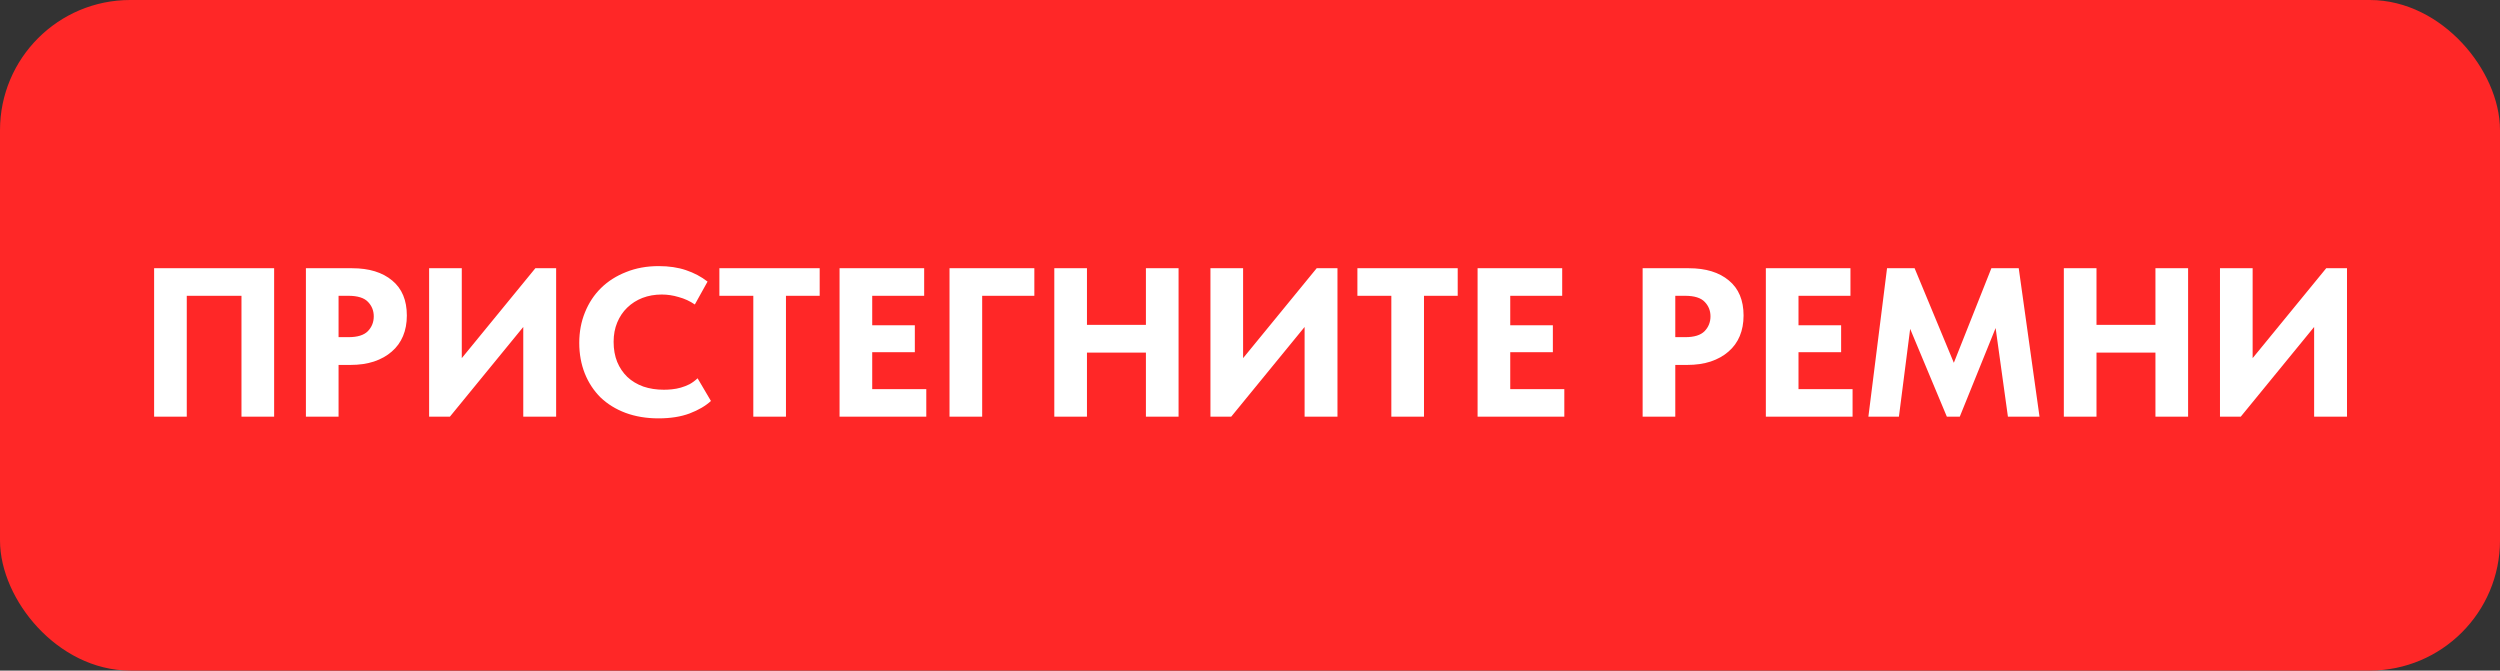
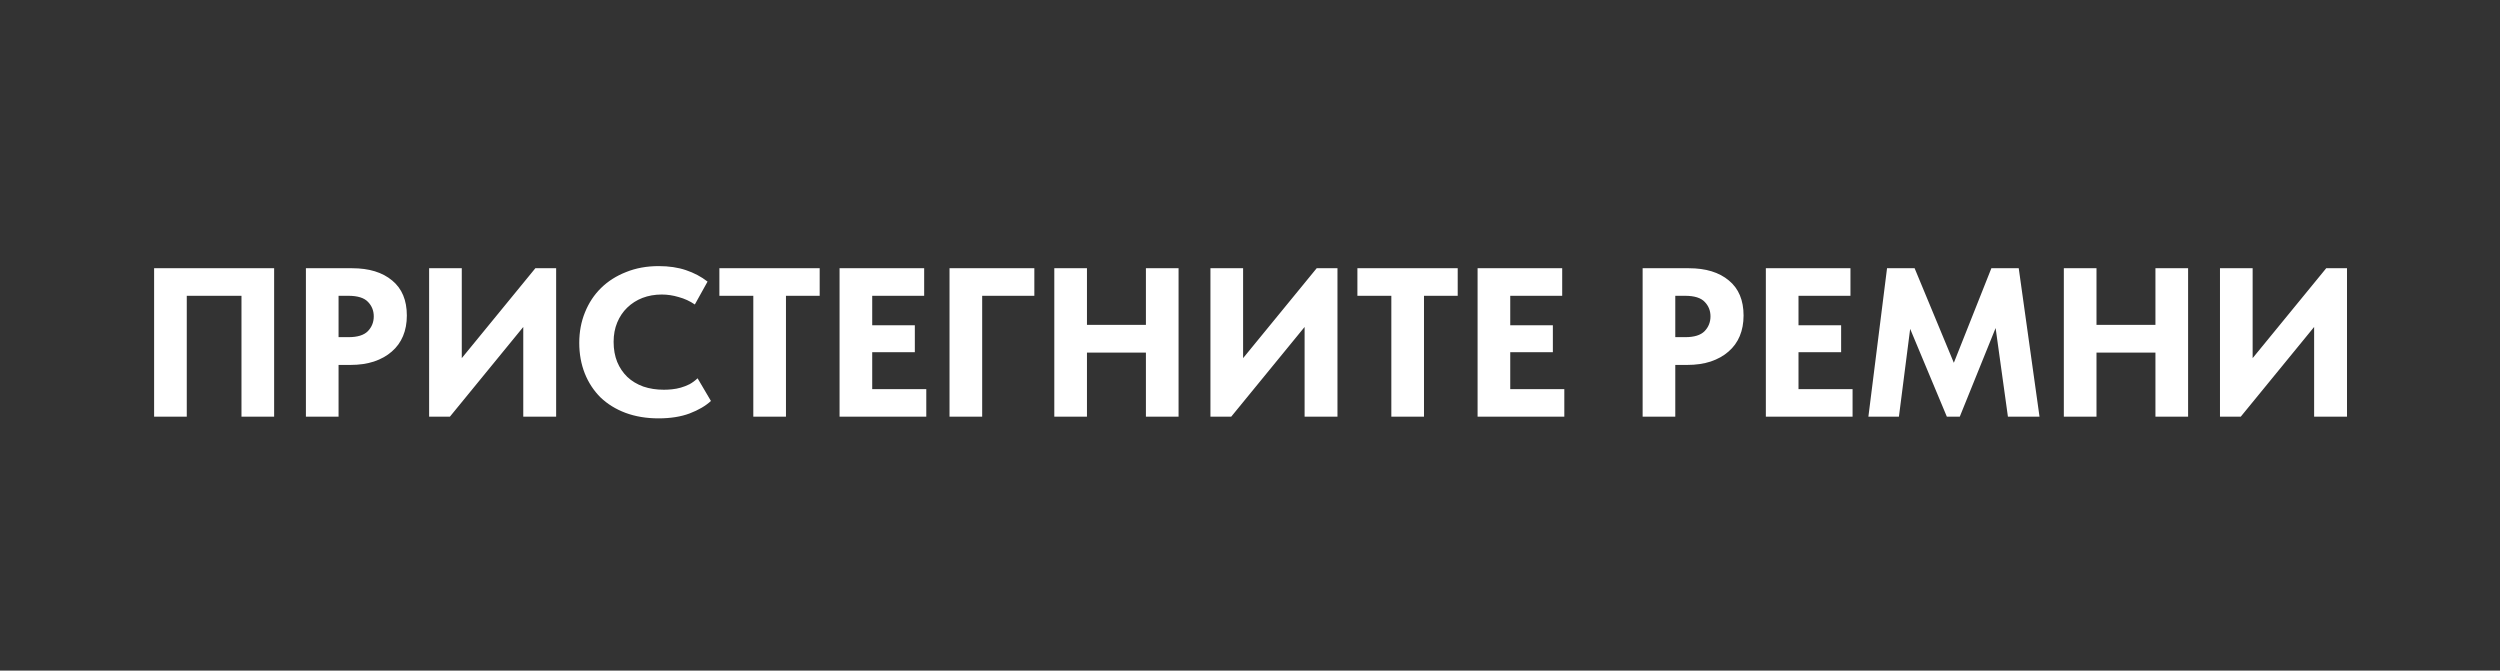
<svg xmlns="http://www.w3.org/2000/svg" width="384" height="103" viewBox="0 0 384 103" fill="none">
  <rect x="0" y="0" width="384" height="103" fill="#333333" stroke="none" />
-   <rect x="2" y="2" width="380" height="99" rx="18" fill="#FF2727" />
-   <rect x="2" y="2" width="380" height="99" rx="18" stroke="#FF2727" stroke-width="4" />
  <path d="M23.672 41.2H42.107V64H37.091V45.434H28.688V64H23.672V41.2ZM54.088 41.2C56.693 41.2 58.745 41.83 60.244 43.089C61.742 44.327 62.491 46.118 62.491 48.463C62.491 49.636 62.296 50.689 61.905 51.623C61.514 52.557 60.938 53.349 60.178 54.001C59.44 54.652 58.528 55.162 57.442 55.531C56.378 55.879 55.173 56.053 53.827 56.053H52.003V64H46.987V41.2H54.088ZM53.566 51.786C54.913 51.786 55.89 51.482 56.498 50.874C57.106 50.244 57.41 49.484 57.41 48.594C57.41 47.725 57.117 46.987 56.53 46.379C55.944 45.749 54.934 45.434 53.501 45.434H52.003V51.786H53.566ZM65.913 41.2H70.929V55.01L82.231 41.2H85.423V64H80.374V50.222L69.105 64H65.913V41.2ZM101.156 64.261C99.288 64.261 97.595 63.978 96.075 63.414C94.576 62.849 93.295 62.057 92.231 61.036C91.189 59.994 90.385 58.767 89.821 57.355C89.256 55.922 88.974 54.359 88.974 52.665C88.974 50.971 89.267 49.408 89.853 47.975C90.44 46.52 91.265 45.271 92.329 44.229C93.393 43.187 94.674 42.373 96.172 41.786C97.671 41.178 99.343 40.874 101.188 40.874C102.752 40.874 104.142 41.081 105.358 41.493C106.595 41.906 107.703 42.492 108.68 43.252L106.726 46.77C105.966 46.249 105.14 45.869 104.25 45.63C103.382 45.369 102.513 45.239 101.644 45.239C100.58 45.239 99.592 45.413 98.68 45.76C97.79 46.107 97.008 46.607 96.335 47.258C95.684 47.888 95.174 48.648 94.804 49.538C94.435 50.429 94.251 51.417 94.251 52.502C94.251 53.653 94.435 54.685 94.804 55.597C95.174 56.487 95.695 57.258 96.368 57.909C97.041 58.539 97.855 59.027 98.811 59.375C99.766 59.701 100.819 59.863 101.97 59.863C102.361 59.863 102.774 59.842 103.208 59.798C103.664 59.755 104.12 59.668 104.576 59.538C105.032 59.407 105.477 59.234 105.911 59.017C106.346 58.778 106.758 58.474 107.149 58.105L109.201 61.59C108.376 62.35 107.279 62.99 105.911 63.511C104.565 64.011 102.98 64.261 101.156 64.261ZM115.708 45.434H110.497V41.2H125.903V45.434H120.724V64H115.708V45.434ZM128.956 41.2H141.952V45.434H133.972V49.962H140.519V54.098H133.972V59.766H142.278V64H128.956V41.2ZM145.846 41.2H158.875V45.434H150.862V64H145.846V41.2ZM176.012 54.163H166.957V64H161.941V41.2H166.957V49.897H176.012V41.2H181.028V64H176.012V54.163ZM185.924 41.2H190.94V55.01L202.243 41.2H205.435V64H200.386V50.222L189.116 64H185.924V41.2ZM213.709 45.434H208.497V41.2H223.904V45.434H218.725V64H213.709V45.434ZM226.957 41.2H239.953V45.434H231.973V49.962H238.52V54.098H231.973V59.766H240.279V64H226.957V41.2ZM259.408 41.2C262.014 41.2 264.066 41.83 265.564 43.089C267.063 44.327 267.812 46.118 267.812 48.463C267.812 49.636 267.616 50.689 267.226 51.623C266.835 52.557 266.259 53.349 265.499 54.001C264.761 54.652 263.849 55.162 262.763 55.531C261.699 55.879 260.494 56.053 259.148 56.053H257.324V64H252.308V41.2H259.408ZM258.887 51.786C260.234 51.786 261.211 51.482 261.819 50.874C262.427 50.244 262.731 49.484 262.731 48.594C262.731 47.725 262.438 46.987 261.851 46.379C261.265 45.749 260.255 45.434 258.822 45.434H257.324V51.786H258.887ZM271.234 41.2H284.23V45.434H276.25V49.962H282.797V54.098H276.25V59.766H284.555V64H271.234V41.2ZM289.85 41.2H294.084L300.11 55.727L305.875 41.2H310.077L313.269 64H308.416L306.527 50.385L301.022 64H299.035L293.4 50.515L291.674 64H286.984L289.85 41.2ZM331.076 54.163H322.021V64H317.005V41.2H322.021V49.897H331.076V41.2H336.092V64H331.076V54.163ZM340.989 41.2H346.005V55.01L357.307 41.2H360.499V64H355.45V50.222L344.181 64H340.989V41.2Z" fill="white" />
</svg>